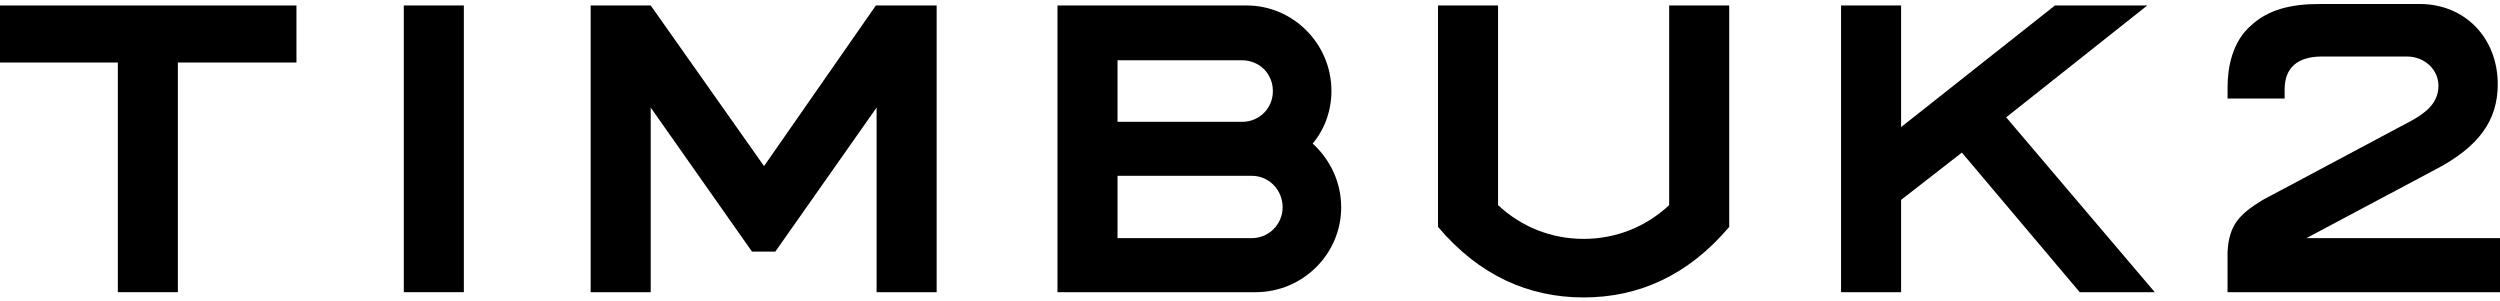
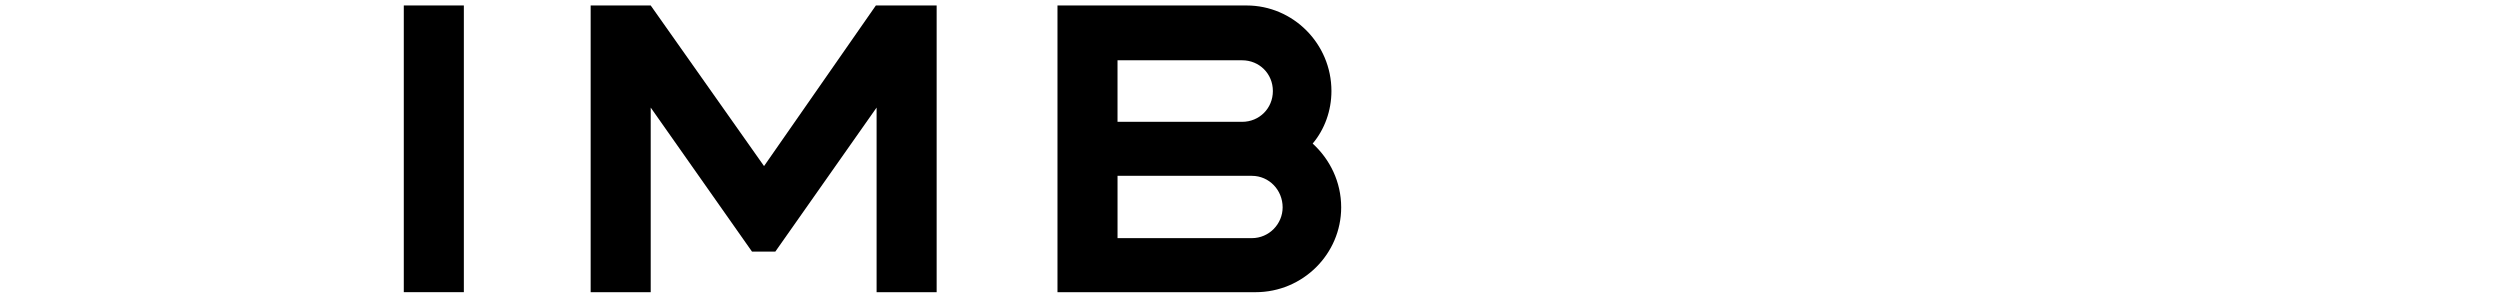
<svg xmlns="http://www.w3.org/2000/svg" version="1.1" x="0px" y="0px" width="141px" height="17px" viewBox="0 0 141 17" xml:space="preserve">
  <g fill="#000000">
-     <polygon points="0,3.526 6.646,3.526 6.646,16.479 10.031,16.479 10.031,3.526 16.72,3.526 16.72,0.31 0,0.31  " />
    <rect x="22.774" y="0.308" width="3.387" height="16.17" />
    <polygon points="43.092,9.367 36.7,0.309 33.313,0.309 33.313,16.479 36.7,16.479 36.7,6.067 42.414,14.192 43.727,14.192 49.44,6.067 49.44,16.479 52.827,16.479 52.827,0.309 49.399,0.309  " />
    <path d="M75.093,5.134c0-2.667-2.16-4.825-4.783-4.825H59.642v16.17h11.175c2.667,0,4.826-2.158,4.826-4.784c0-1.44-0.636-2.71-1.608-3.598C74.712,7.294,75.093,6.235,75.093,5.134z M63.028,3.4h7.027c0.974,0,1.735,0.761,1.735,1.734c0,0.974-0.761,1.737-1.735,1.737h-7.027V3.4z M70.606,13.431h-7.577V9.917h7.577c0.974,0,1.735,0.804,1.735,1.778C72.341,12.627,71.58,13.431,70.606,13.431z" />
-     <polygon points="121.105,0.309 115.899,0.309 107.222,7.167 107.222,0.309 103.835,0.309 103.835,16.479 107.222,16.479 107.222,11.273 110.65,8.606 117.296,16.479 121.529,16.479 113.148,6.617  " />
-     <path d="M130.079,13.431l7.323-3.894c2.412-1.271,3.471-2.752,3.471-4.783c0-2.625-1.863-4.529-4.402-4.529h-5.63c-1.693,0-2.92,0.339-3.852,1.186c-1.1,0.931-1.354,2.412-1.354,3.512v0.636h3.218V5.051c0-1.228,0.72-1.864,2.115-1.864h4.783c0.974,0,1.778,0.72,1.778,1.651c0,1.016-0.804,1.565-1.481,1.947l-8.424,4.488c-1.313,0.804-1.904,1.397-1.99,2.92v2.287H141v-3.048H130.079z" />
-     <path d="M94.141,11.569c-1.313,1.227-3.005,1.904-4.825,1.904c-1.821,0-3.514-0.677-4.826-1.904V0.309h-3.387v12.487c2.328,2.752,5.122,3.979,8.213,3.979c3.089,0,5.883-1.227,8.212-3.979V0.309h-3.387V11.569z" />
  </g>
</svg>